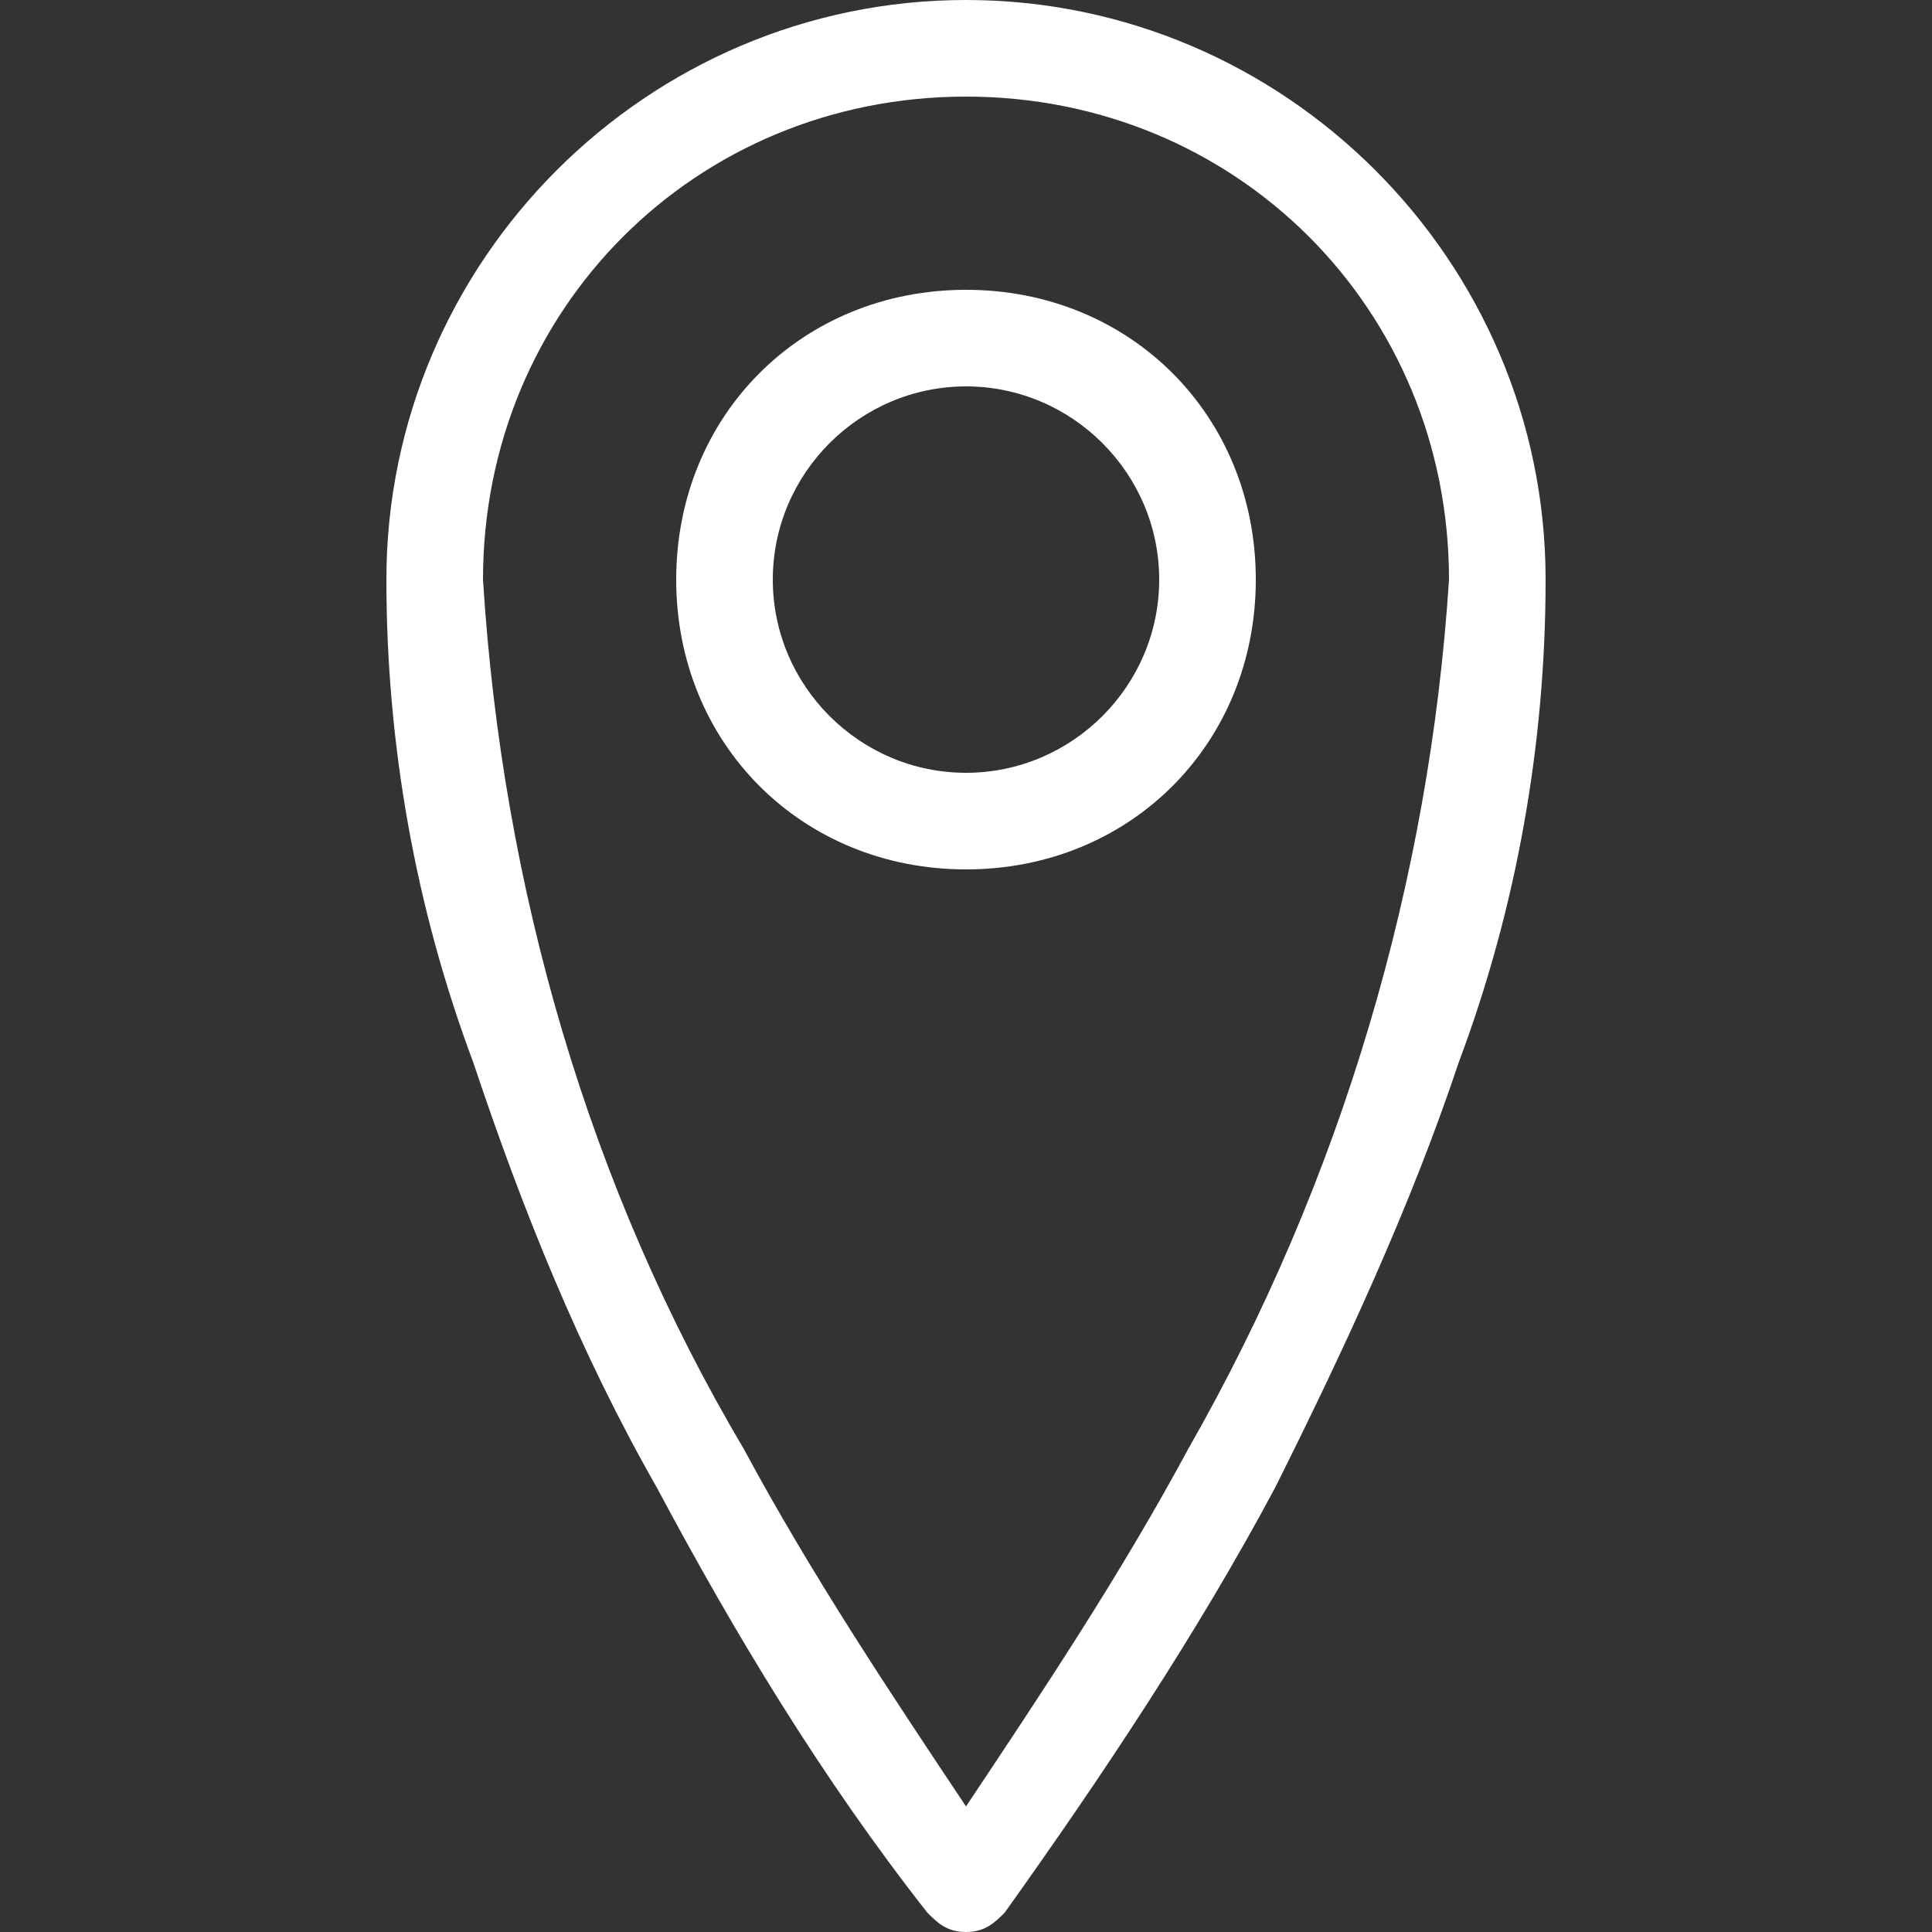
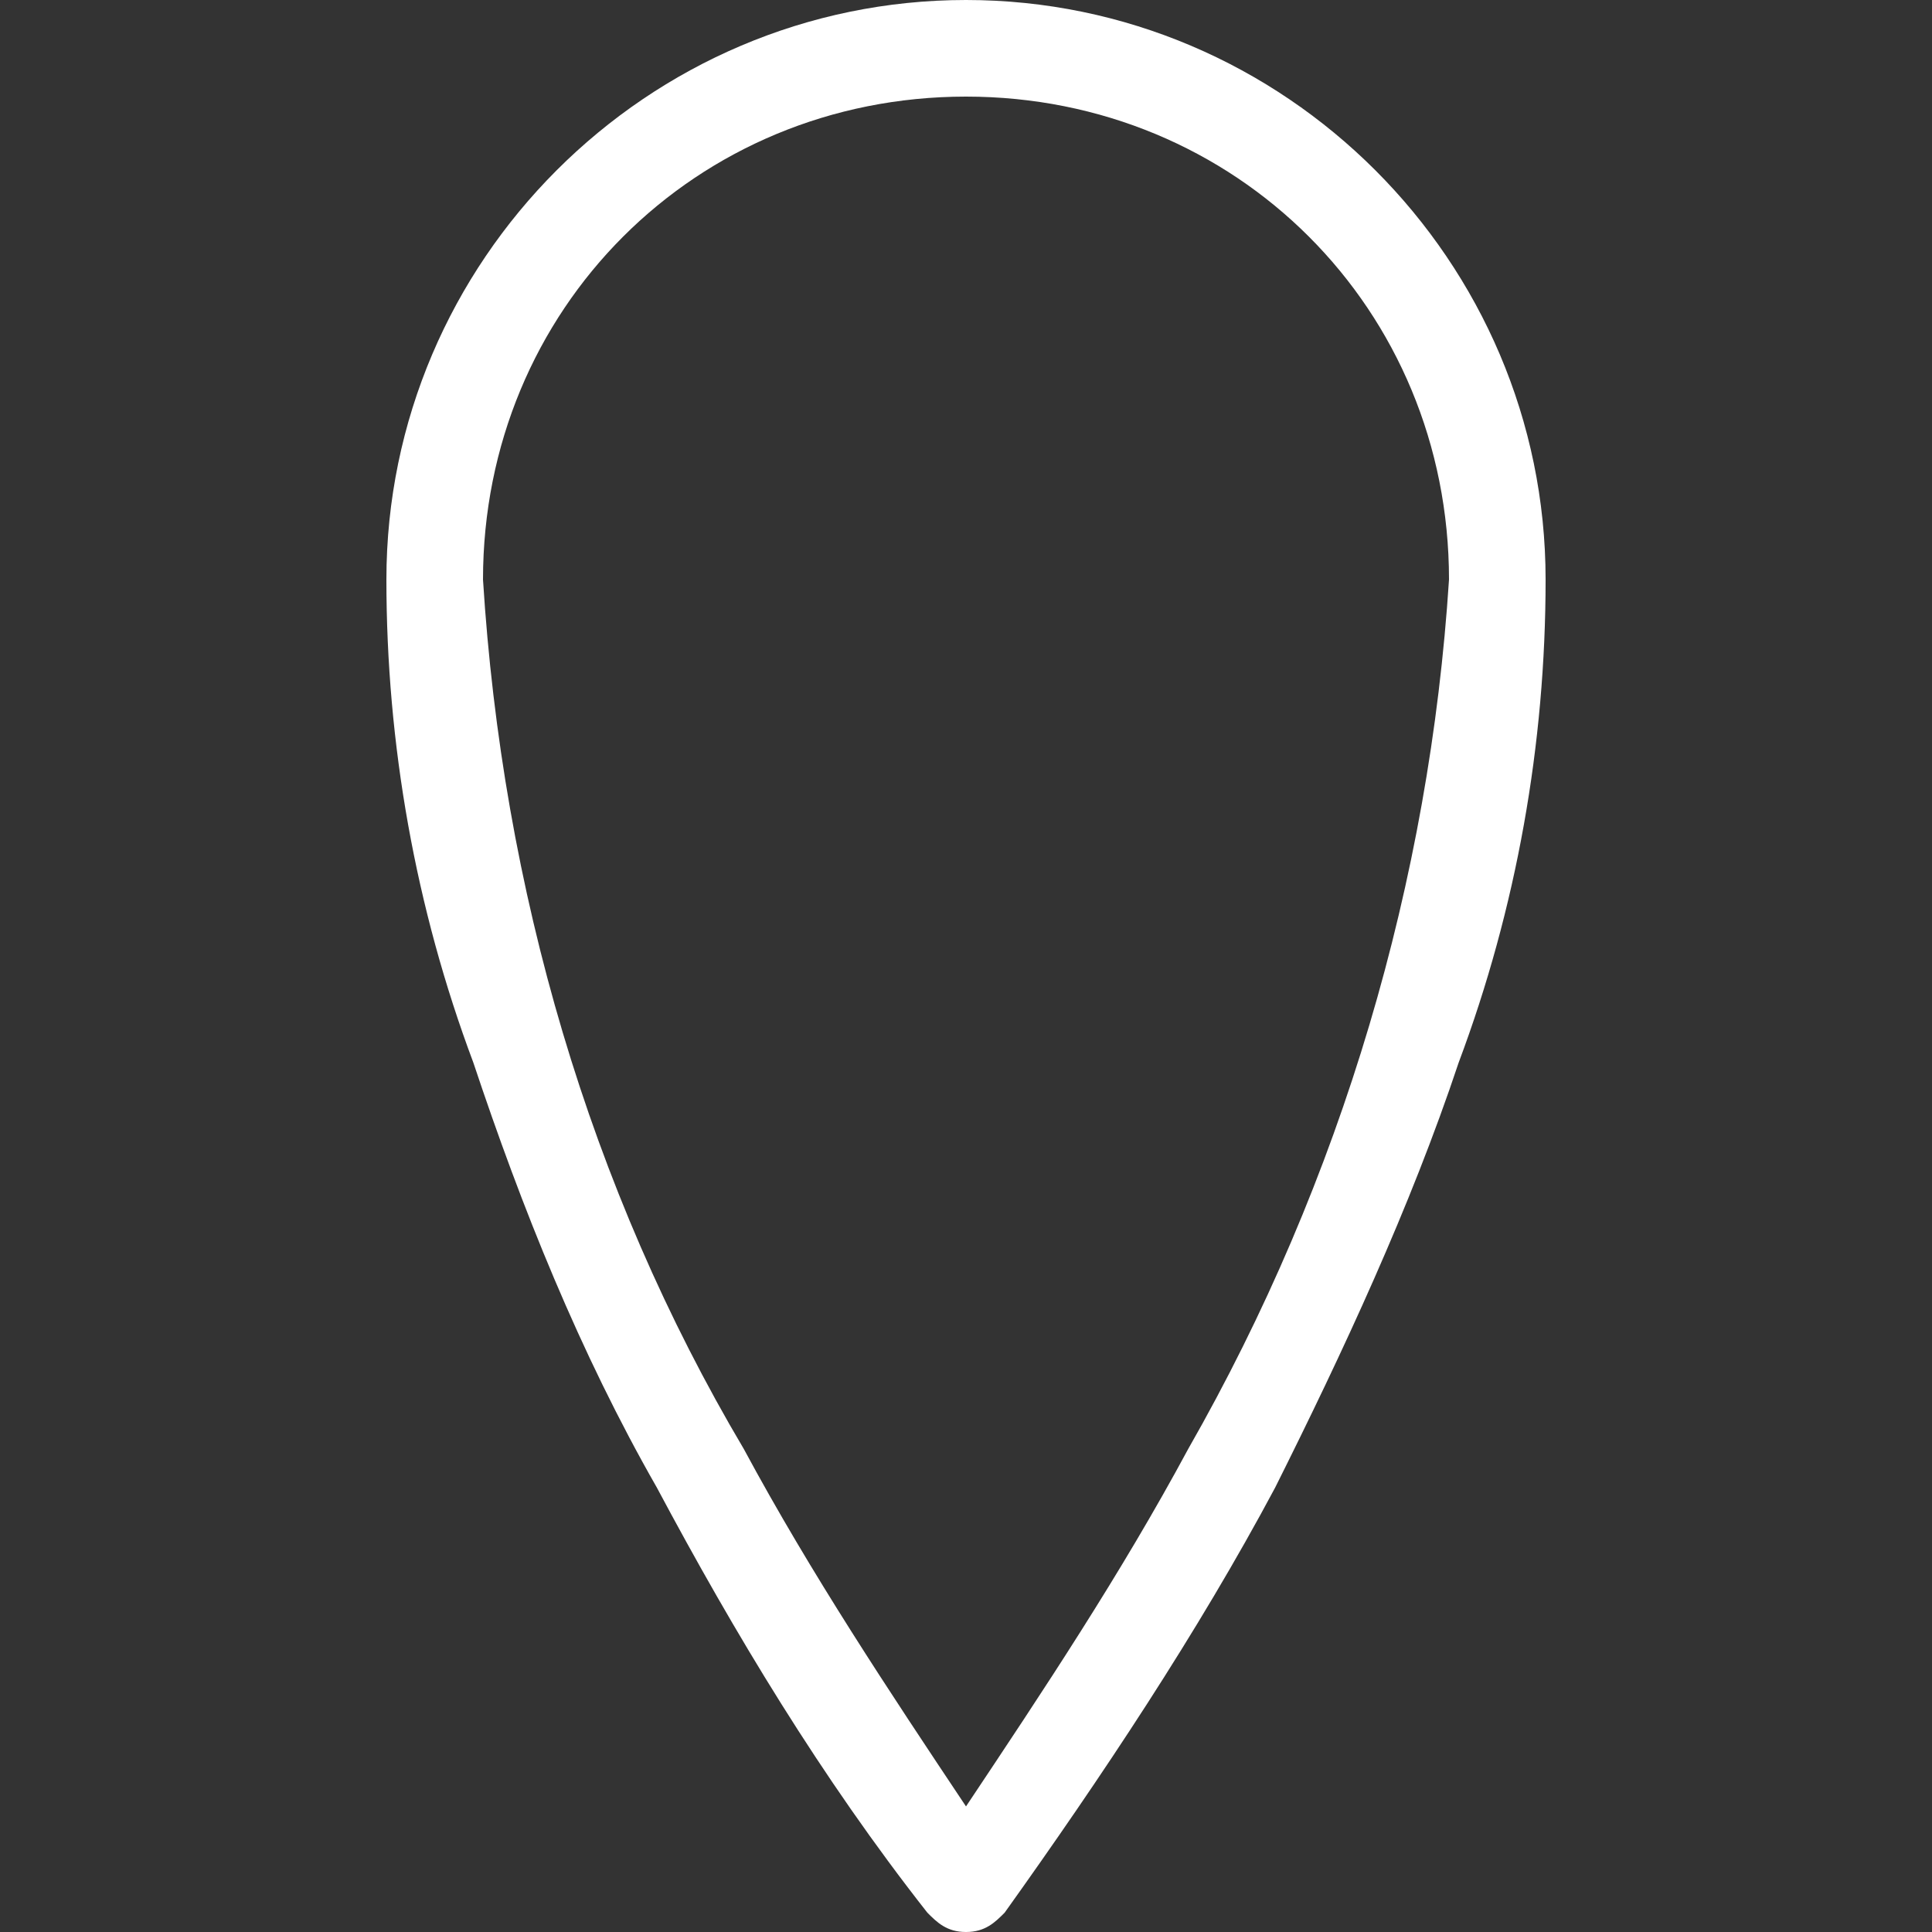
<svg xmlns="http://www.w3.org/2000/svg" version="1.1" id="レイヤー_1" x="0px" y="0px" viewBox="0 0 20 20" style="enable-background:new 0 0 20 20;" xml:space="preserve">
  <rect x="0" y="0" width="20" height="20" fill="#333333" stroke="none" />
  <style type="text/css">
	.st0{fill:#FFFFFF;}
</style>
  <g id="レイヤー_2_1_">
    <g id="レイヤー_1-2">
      <path class="st0" d="M10,20c-0.2,0-0.3-0.1-0.4-0.2c-1.1-1.4-2-2.9-2.8-4.4C6,14,5.4,12.5,4.9,11C4.3,9.4,4,7.7,4,6    c0-3.3,2.7-6,6-6s6,2.7,6,6c0,1.7-0.3,3.4-0.9,5c-0.5,1.5-1.2,3-1.9,4.4c-0.8,1.5-1.8,3-2.8,4.4C10.3,19.9,10.2,20,10,20z M10,1    C7.2,1,5,3.2,5,6c0.2,3.2,1.1,6.3,2.7,9c0.7,1.3,1.5,2.5,2.3,3.7c0.8-1.2,1.6-2.4,2.3-3.7c1.6-2.8,2.5-5.9,2.7-9    C15,3.2,12.8,1,10,1z" />
-       <path class="st0" d="M10,9C8.3,9,7,7.7,7,6s1.3-3,3-3s3,1.3,3,3S11.7,9,10,9z M10,4C8.9,4,8,4.9,8,6s0.9,2,2,2s2-0.9,2-2    S11.1,4,10,4z" />
    </g>
  </g>
</svg>